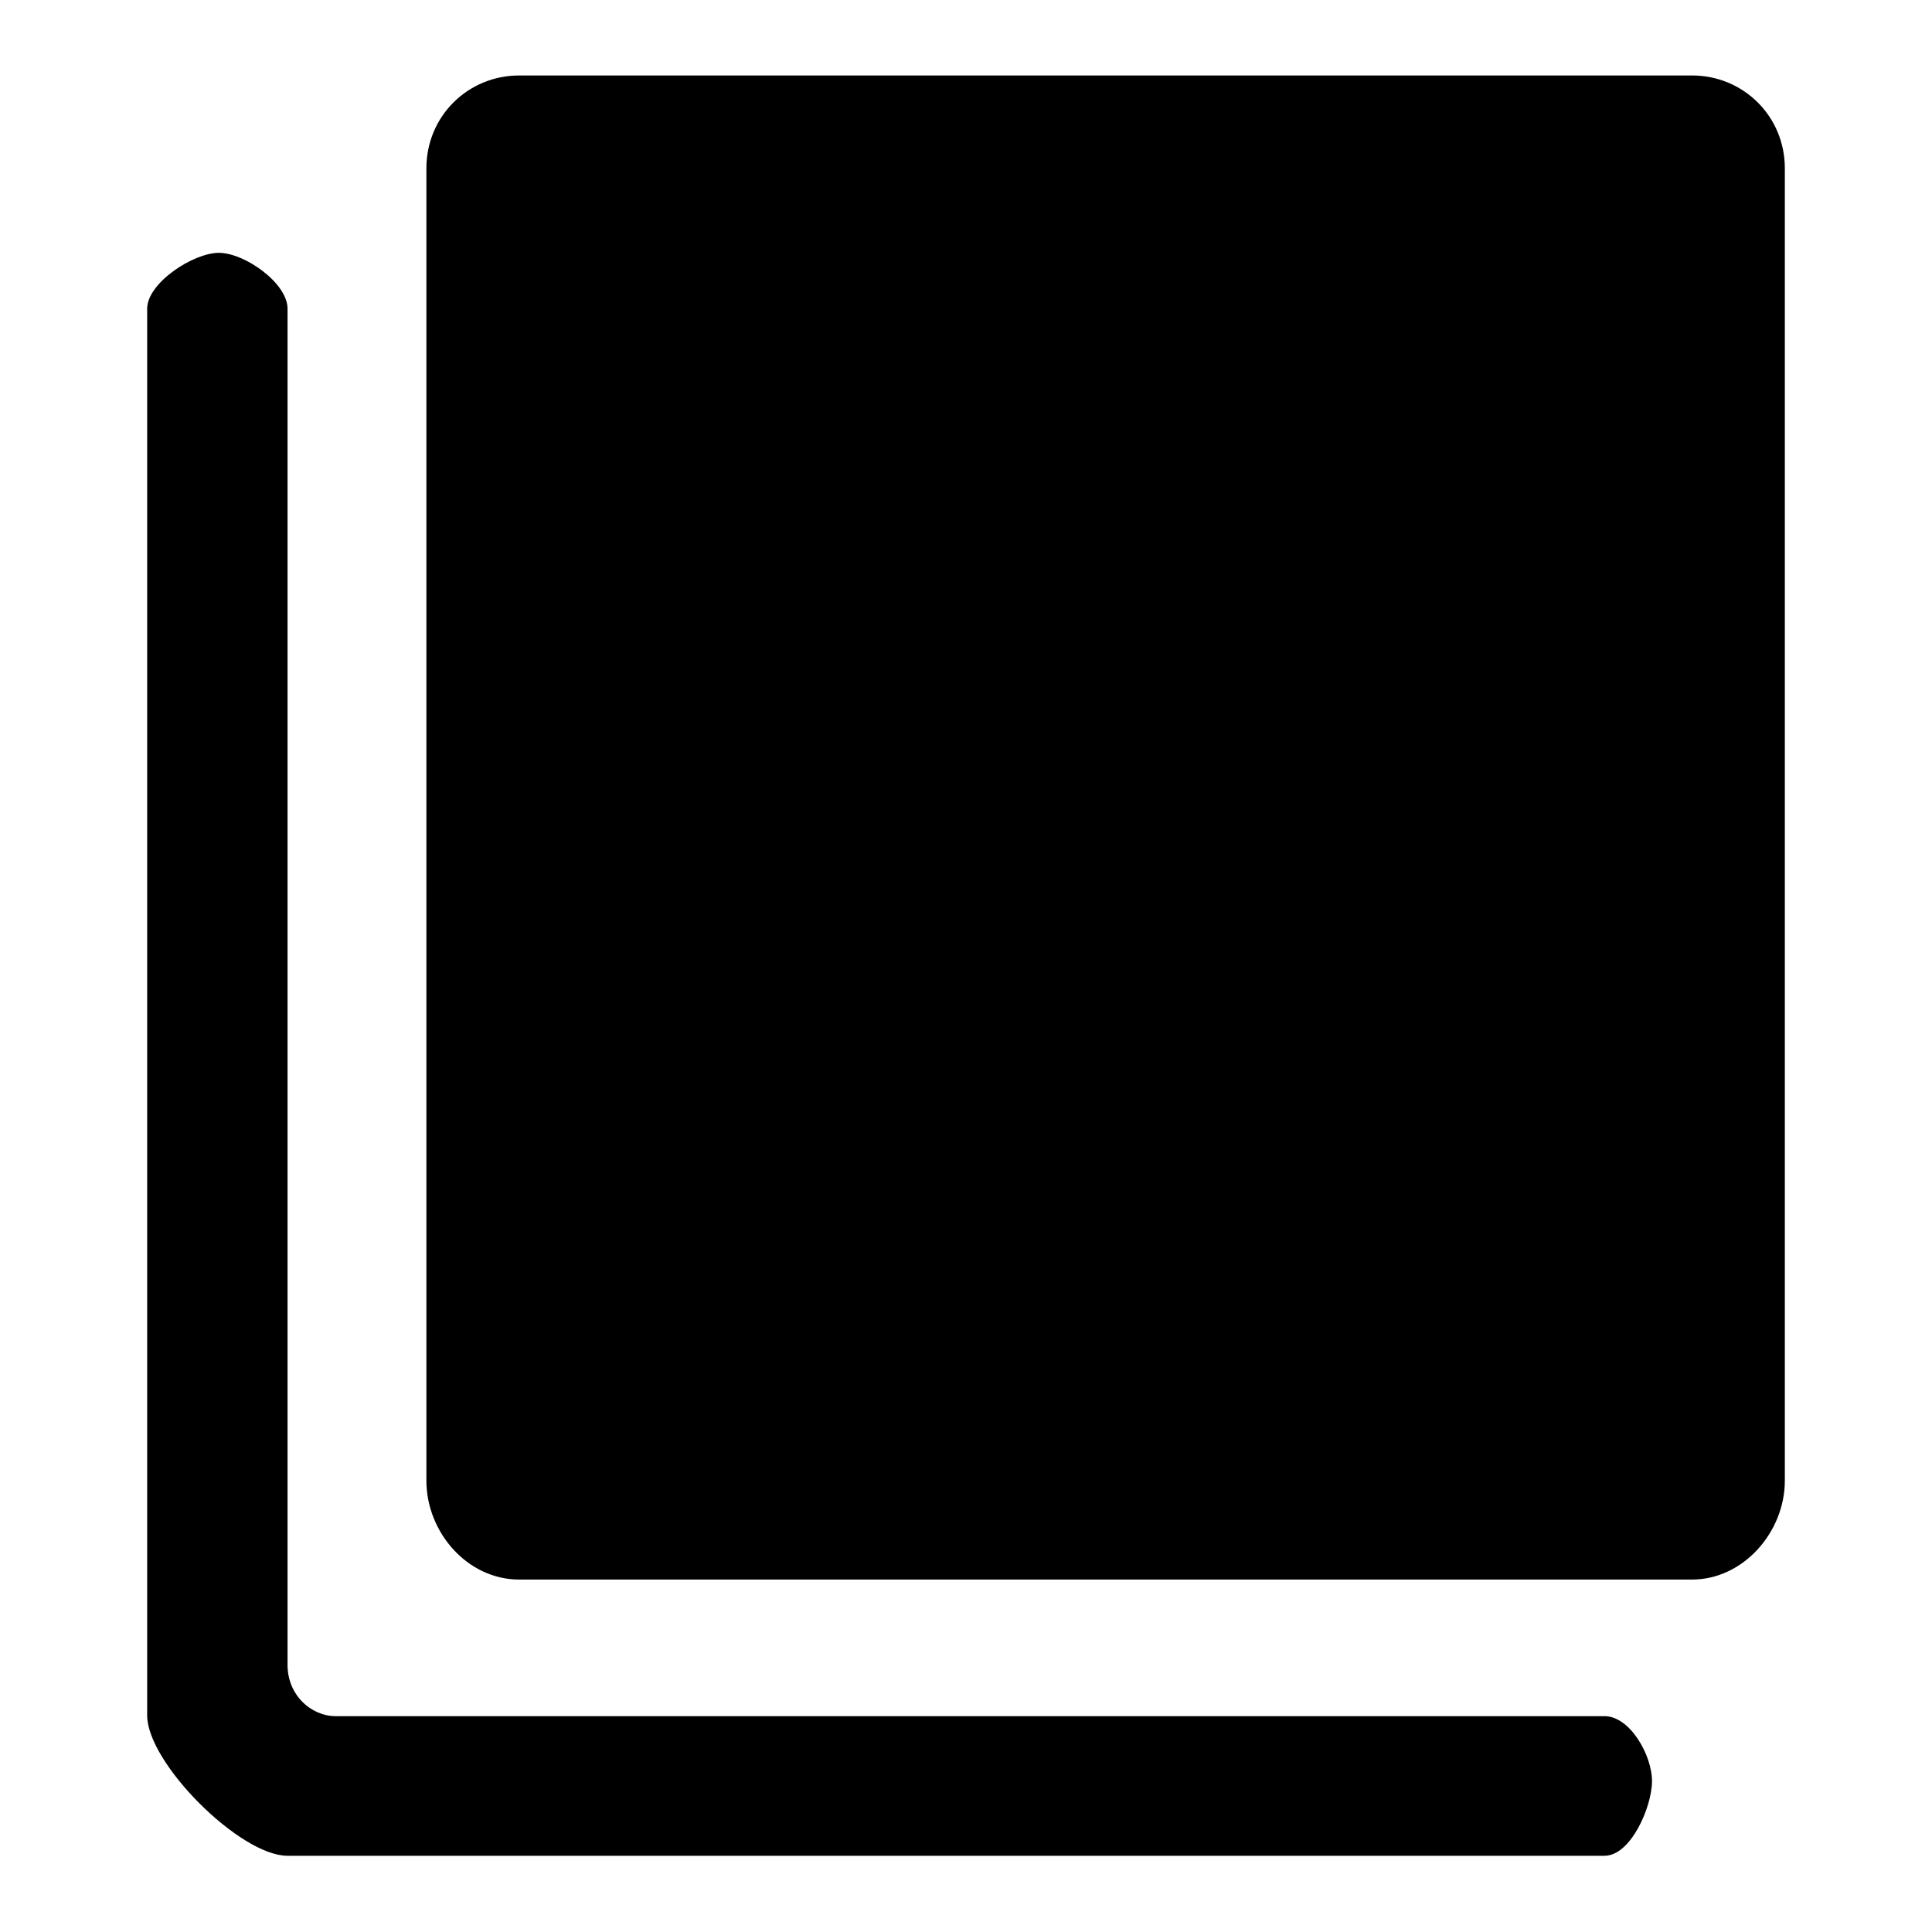
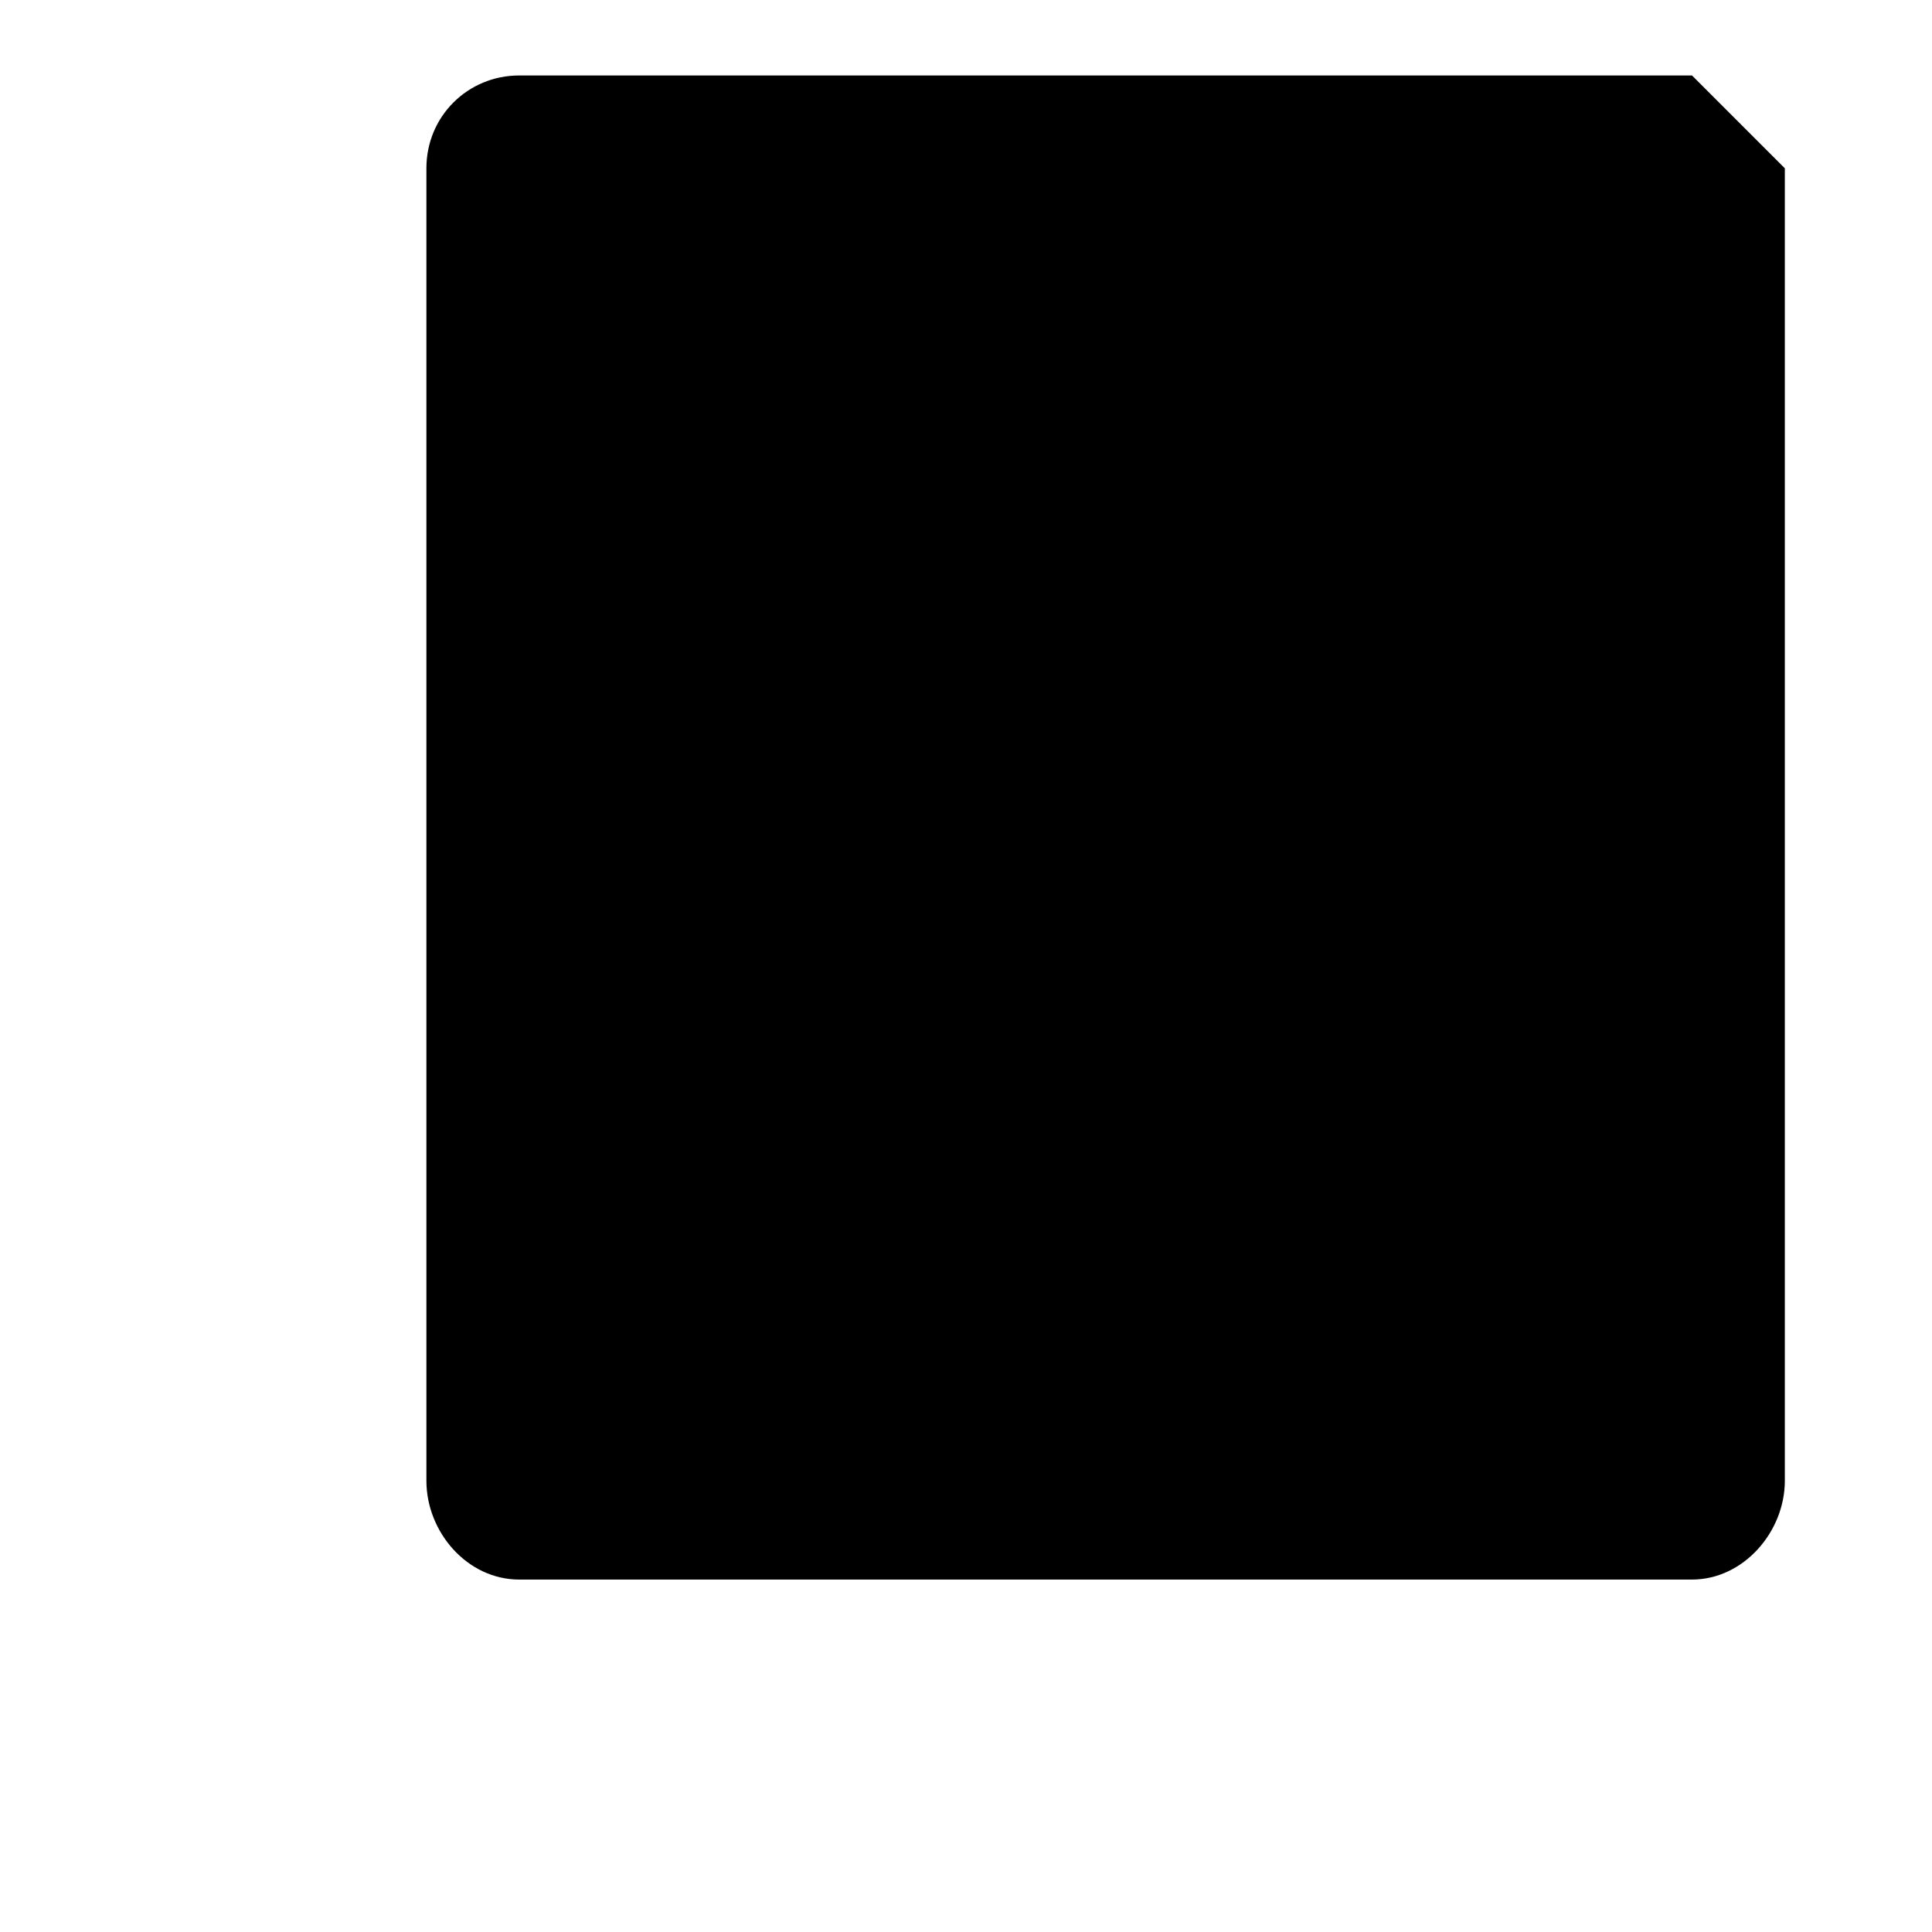
<svg xmlns="http://www.w3.org/2000/svg" version="1.1" x="0px" y="0px" viewBox="0 0 256 256" enable-background="new 0 0 256 256" xml:space="preserve">
  <g>
    <g>
-       <path fill="#000000" d="M224.2,10H68.8c-6.8,0-12.3,5.4-12.3,12.3v173.9c0,6.8,5.4,13.1,12.3,13.1h155.4c6.8,0,12.3-6.3,12.3-13.1V22.3C236.5,15.4,231,10,224.2,10z" />
+       <path fill="#000000" d="M224.2,10H68.8c-6.8,0-12.3,5.4-12.3,12.3v173.9c0,6.8,5.4,13.1,12.3,13.1h155.4c6.8,0,12.3-6.3,12.3-13.1V22.3z" />
      <path fill="#000000" d="M87.6,50.9h117.9c3.4,0,6.2,2.8,6.2,6.2v6.2c0,3.4-2.8,6.2-6.2,6.2H87.6c-3.4,0-6.2-2.8-6.2-6.2v-6.2C81.4,53.6,84.2,50.9,87.6,50.9z" />
-       <path fill="#000000" d="M87.6,100.4h117.9c3.4,0,6.2,2.8,6.2,6.2v6.2c0,3.4-2.8,6.2-6.2,6.2H87.6c-3.4,0-6.2-2.8-6.2-6.2v-6.2C81.4,103.2,84.2,100.4,87.6,100.4z" />
      <path fill="#000000" d="M87.6,149.9h117.9c3.4,0,6.2,2.8,6.2,6.2v6.2c0,3.4-2.8,6.2-6.2,6.2H87.6c-3.4,0-6.2-2.8-6.2-6.2v-6.2C81.4,152.7,84.2,149.9,87.6,149.9z" />
-       <path fill="#000000" d="M29,33.5c3.4,0,9.1,4,9.1,7.4c0,0,0,142.4,0,179.7c0,4,3.1,6.8,6.4,6.8c34,0,168.1,0,168.1,0c3.4,0,6.3,5.2,6.3,8.6c0,3.4-2.8,9.9-6.3,9.9H38.1c-6.3,0-18.6-12.3-18.6-18.6V40.9C19.5,37.5,25.6,33.5,29,33.5z" />
    </g>
  </g>
</svg>